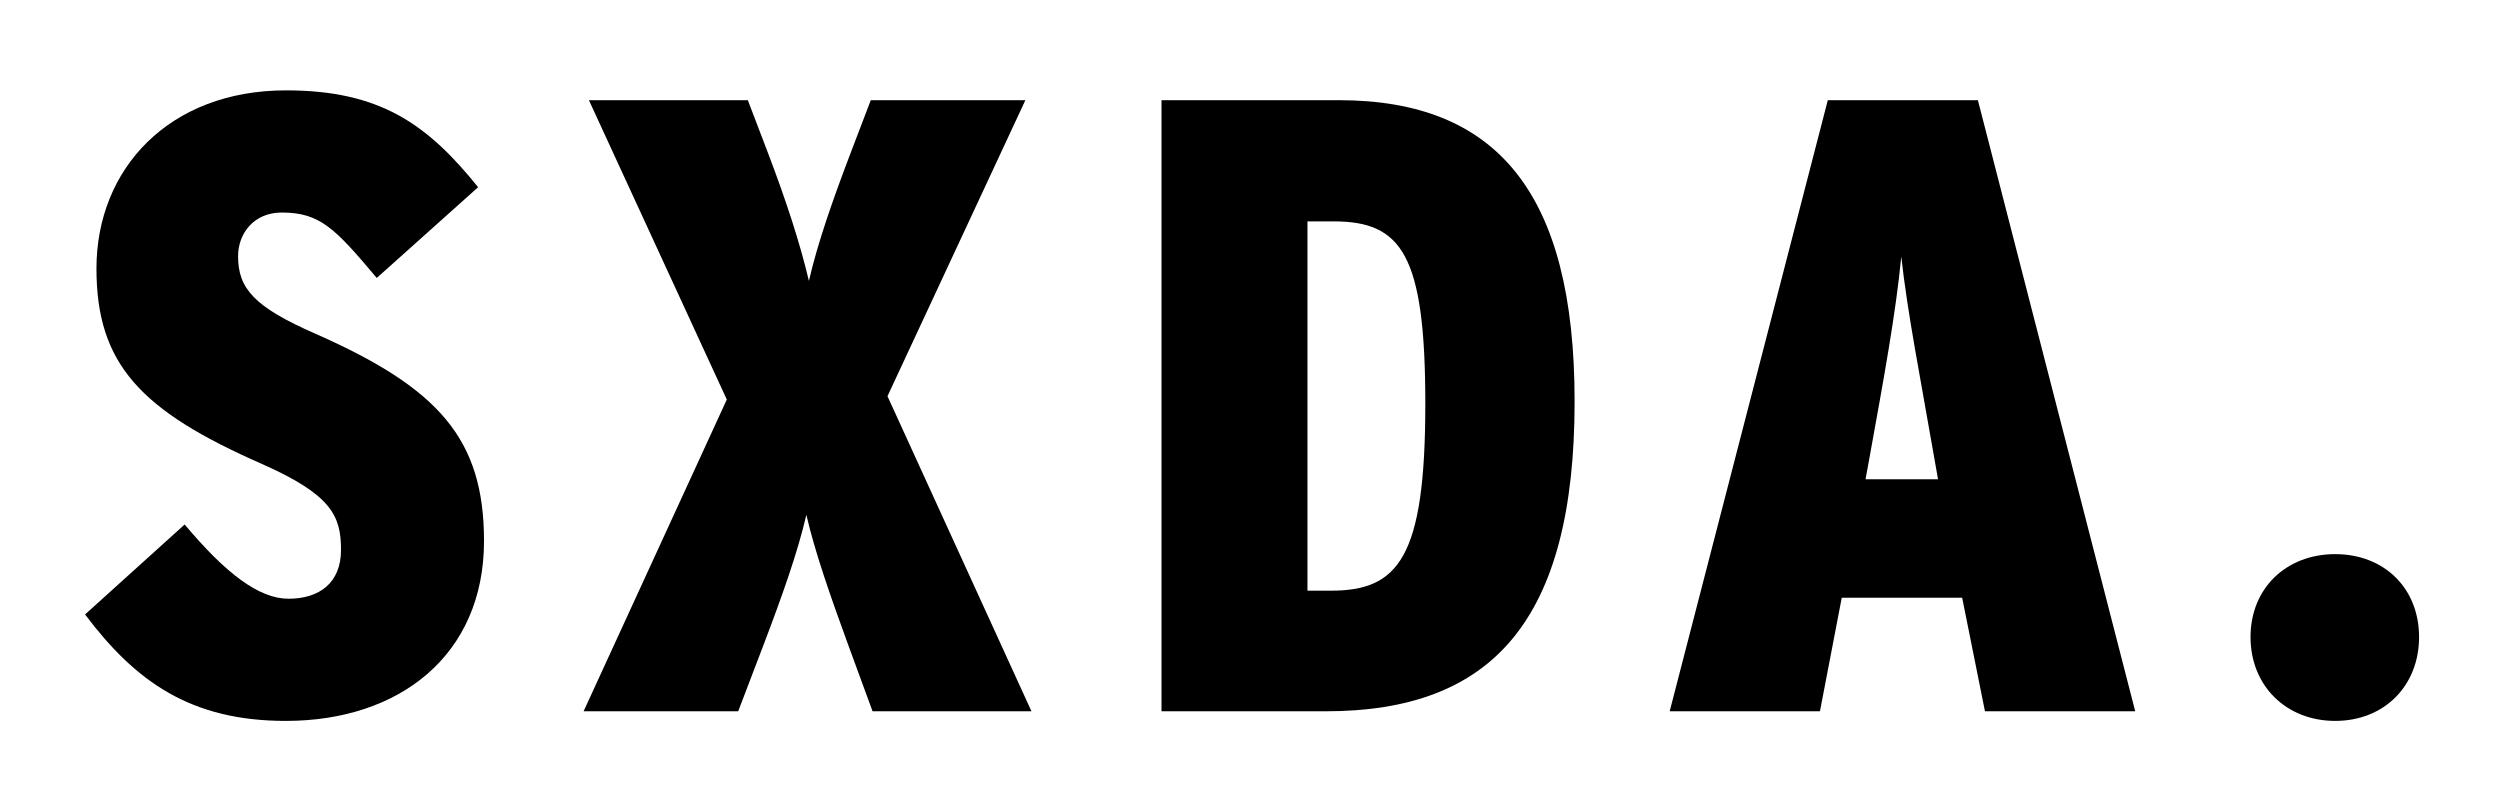
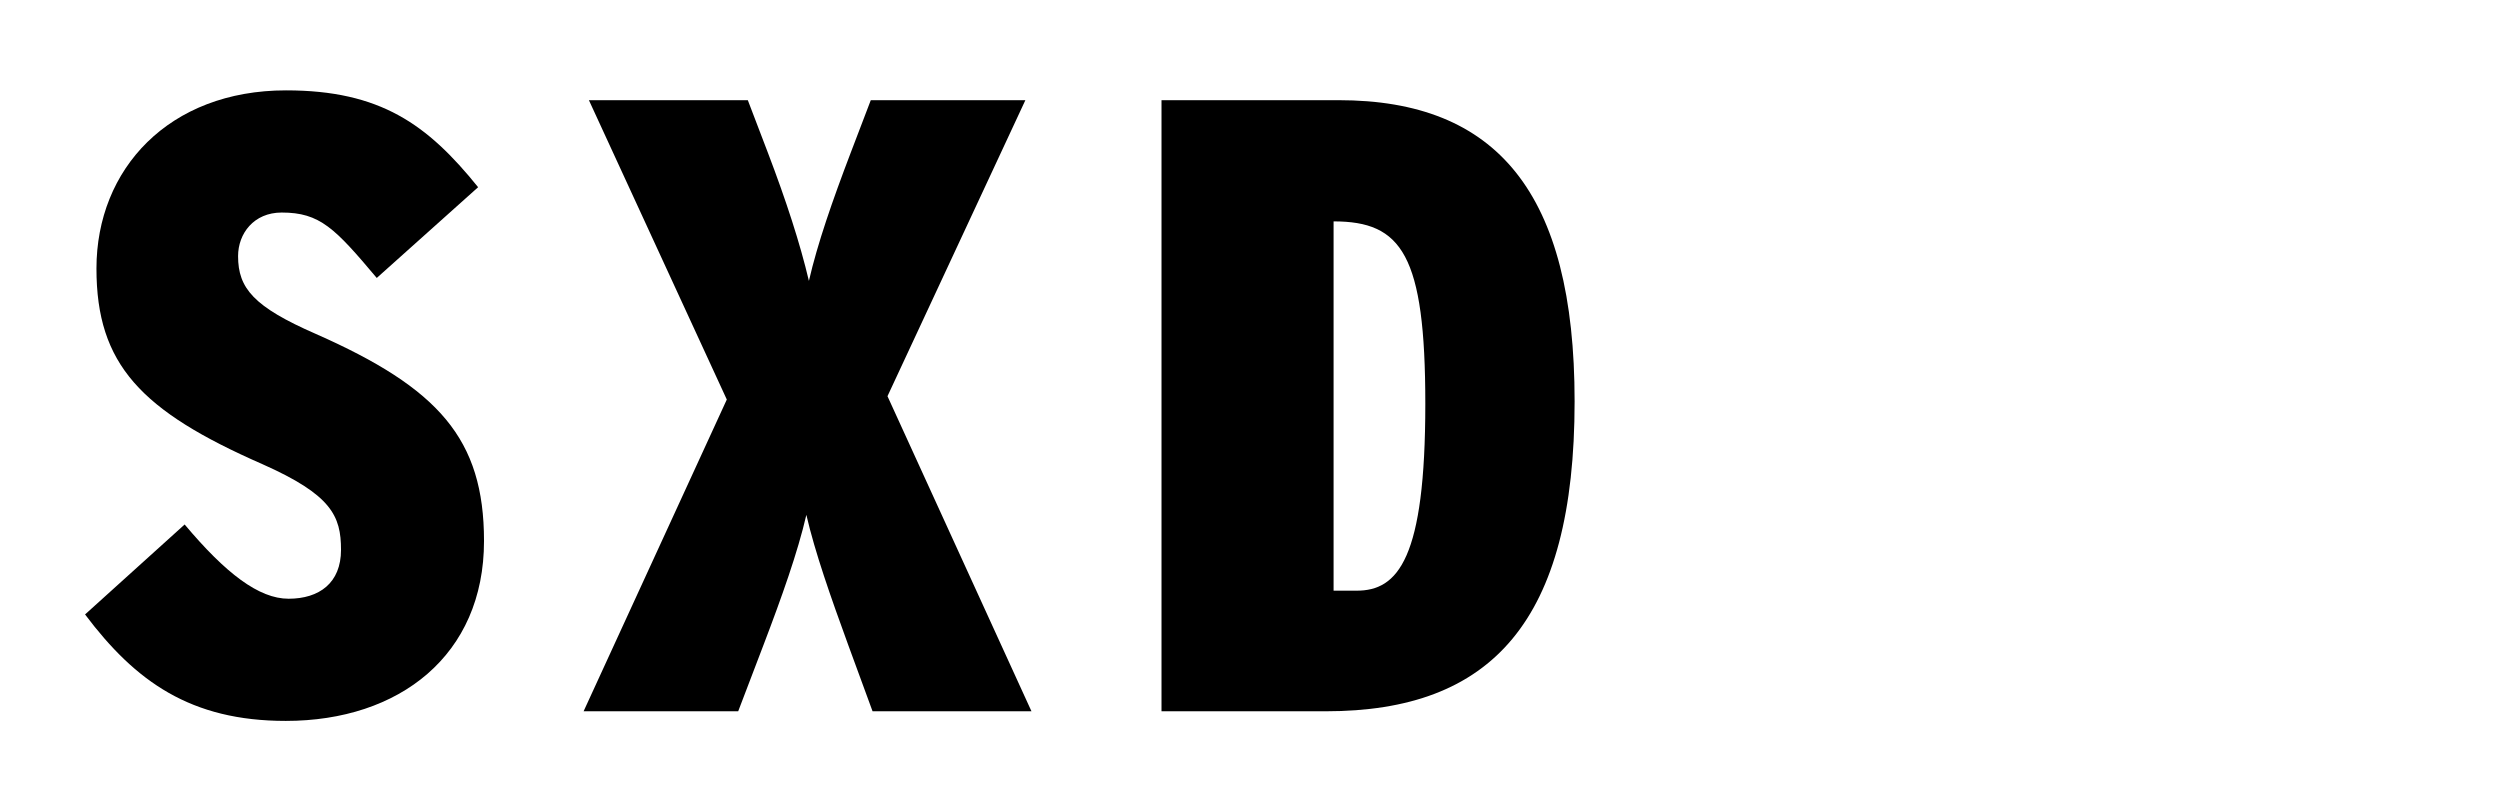
<svg xmlns="http://www.w3.org/2000/svg" id="Layer_1" x="0px" y="0px" viewBox="0 0 127.27 41.26" style="enable-background:new 0 0 127.27 41.26;" xml:space="preserve">
  <g>
    <path d="M24.64,27.54c0,5.82-4.31,9.16-10.09,9.16c-4.84,0-7.65-2-10.22-5.42l5.07-4.58c2.09,2.49,3.78,3.78,5.29,3.78  c1.56,0,2.67-0.8,2.67-2.49c0-1.73-0.49-2.8-4-4.36c-6.18-2.71-8.45-5.07-8.45-9.96c0-5.07,3.69-9.07,9.65-9.07  c4.8,0,7.2,1.73,9.78,4.93l-5.16,4.62c-2.13-2.53-2.89-3.33-4.84-3.33c-1.42,0-2.22,1.07-2.22,2.22c0,1.64,0.8,2.58,3.96,3.96  C22.33,19.76,24.64,22.34,24.64,27.54z" />
    <path d="M52.51,36.21h-8.09l-1.24-3.38c-0.89-2.44-1.69-4.71-2.13-6.62c-0.44,1.91-1.25,4.18-2.18,6.62l-1.29,3.38h-7.87L37,20.34  L29.98,5.1h8.09l1.02,2.67c0.93,2.44,1.64,4.62,2.09,6.53c0.44-1.91,1.2-4.09,2.13-6.53l1.02-2.67h7.87l-7.02,15.07L52.51,36.21z" />
-     <path d="M80.16,20.43c0,11.2-4.22,15.78-12.67,15.78h-8.36V5.1h9.02C76.2,5.1,80.16,9.81,80.16,20.43z M72.56,20.56  c0-7.6-1.2-9.29-4.67-9.29h-1.33v18.8h1.16C71.18,30.08,72.56,28.43,72.56,20.56z" />
-     <path d="M108.7,36.21h-7.65l-1.16-5.78h-6.13l-1.11,5.78h-7.65L93.05,5.1h7.64L108.7,36.21z M98.66,24.39l-0.18-1.02  c-0.71-4.09-1.38-7.47-1.69-10.31c-0.27,2.84-0.89,6.22-1.64,10.36l-0.18,0.98H98.66z" />
-     <path d="M123.15,32.43c0,2.49-1.78,4.27-4.27,4.27c-2.49,0-4.31-1.78-4.31-4.27c0-2.49,1.82-4.22,4.31-4.22  C121.37,28.21,123.15,29.94,123.15,32.43z" />
+     <path d="M80.16,20.43c0,11.2-4.22,15.78-12.67,15.78h-8.36V5.1h9.02C76.2,5.1,80.16,9.81,80.16,20.43z M72.56,20.56  c0-7.6-1.2-9.29-4.67-9.29v18.8h1.16C71.18,30.08,72.56,28.43,72.56,20.56z" />
  </g>
</svg>